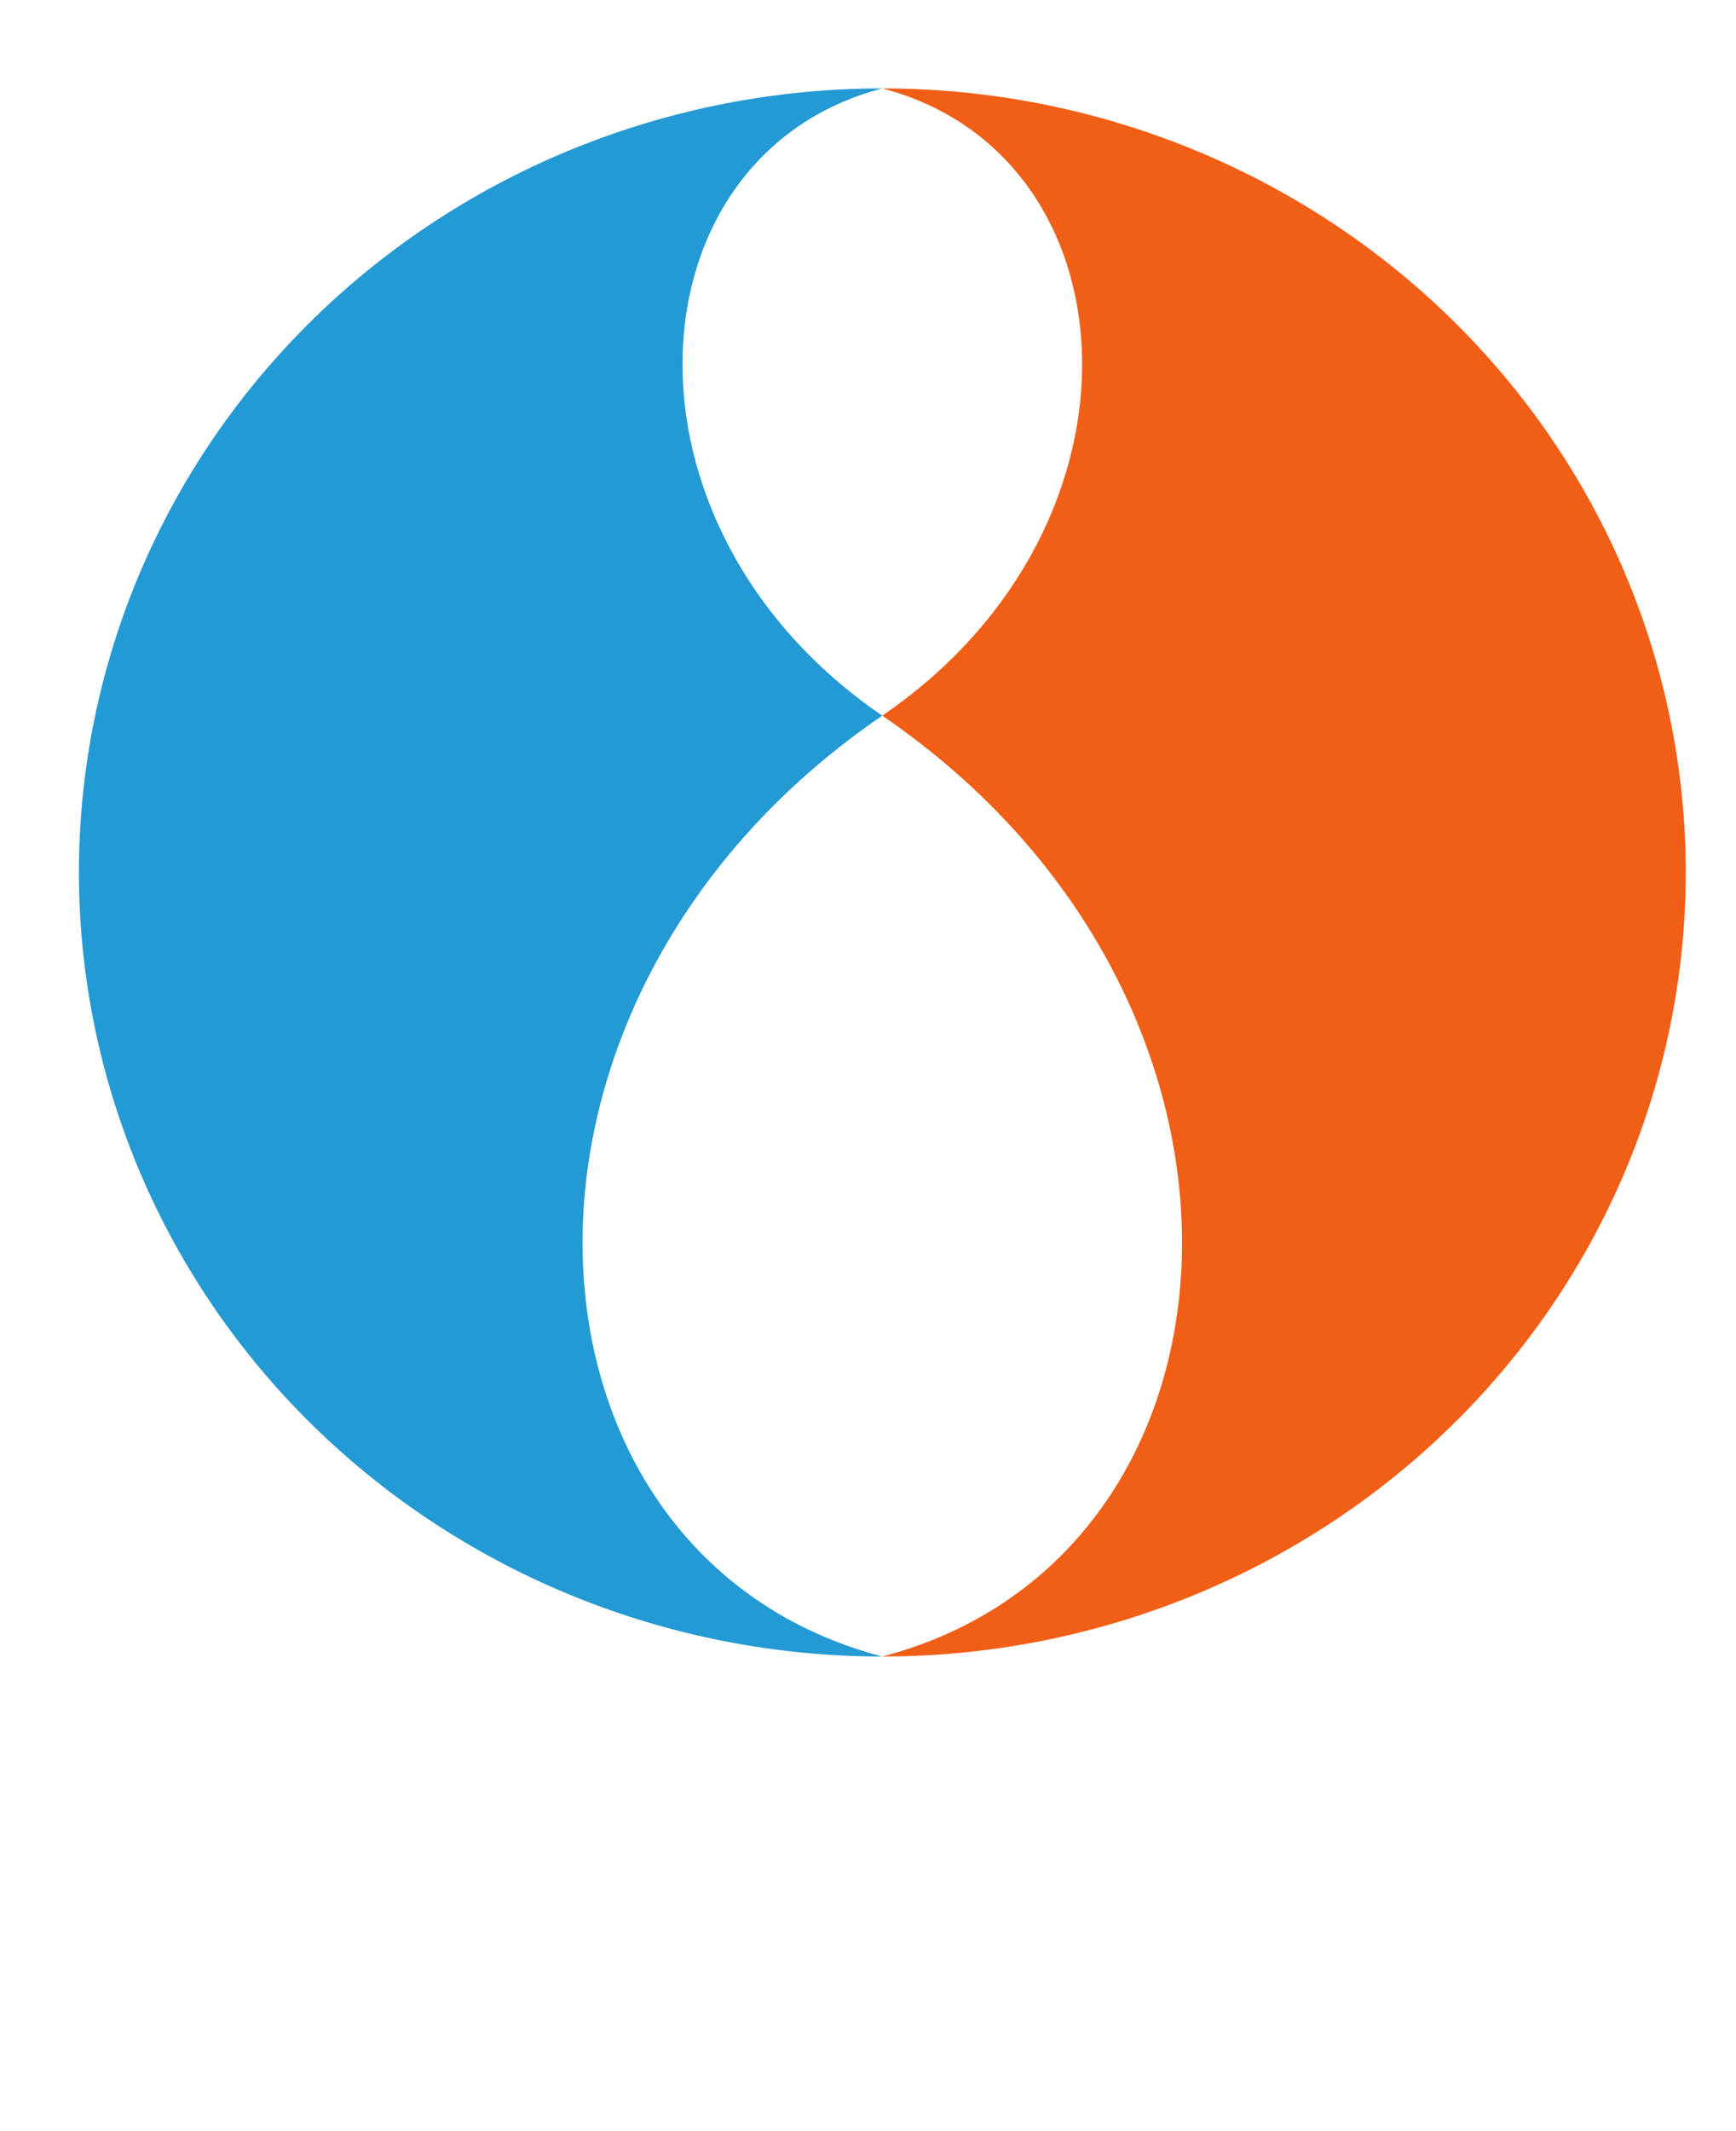
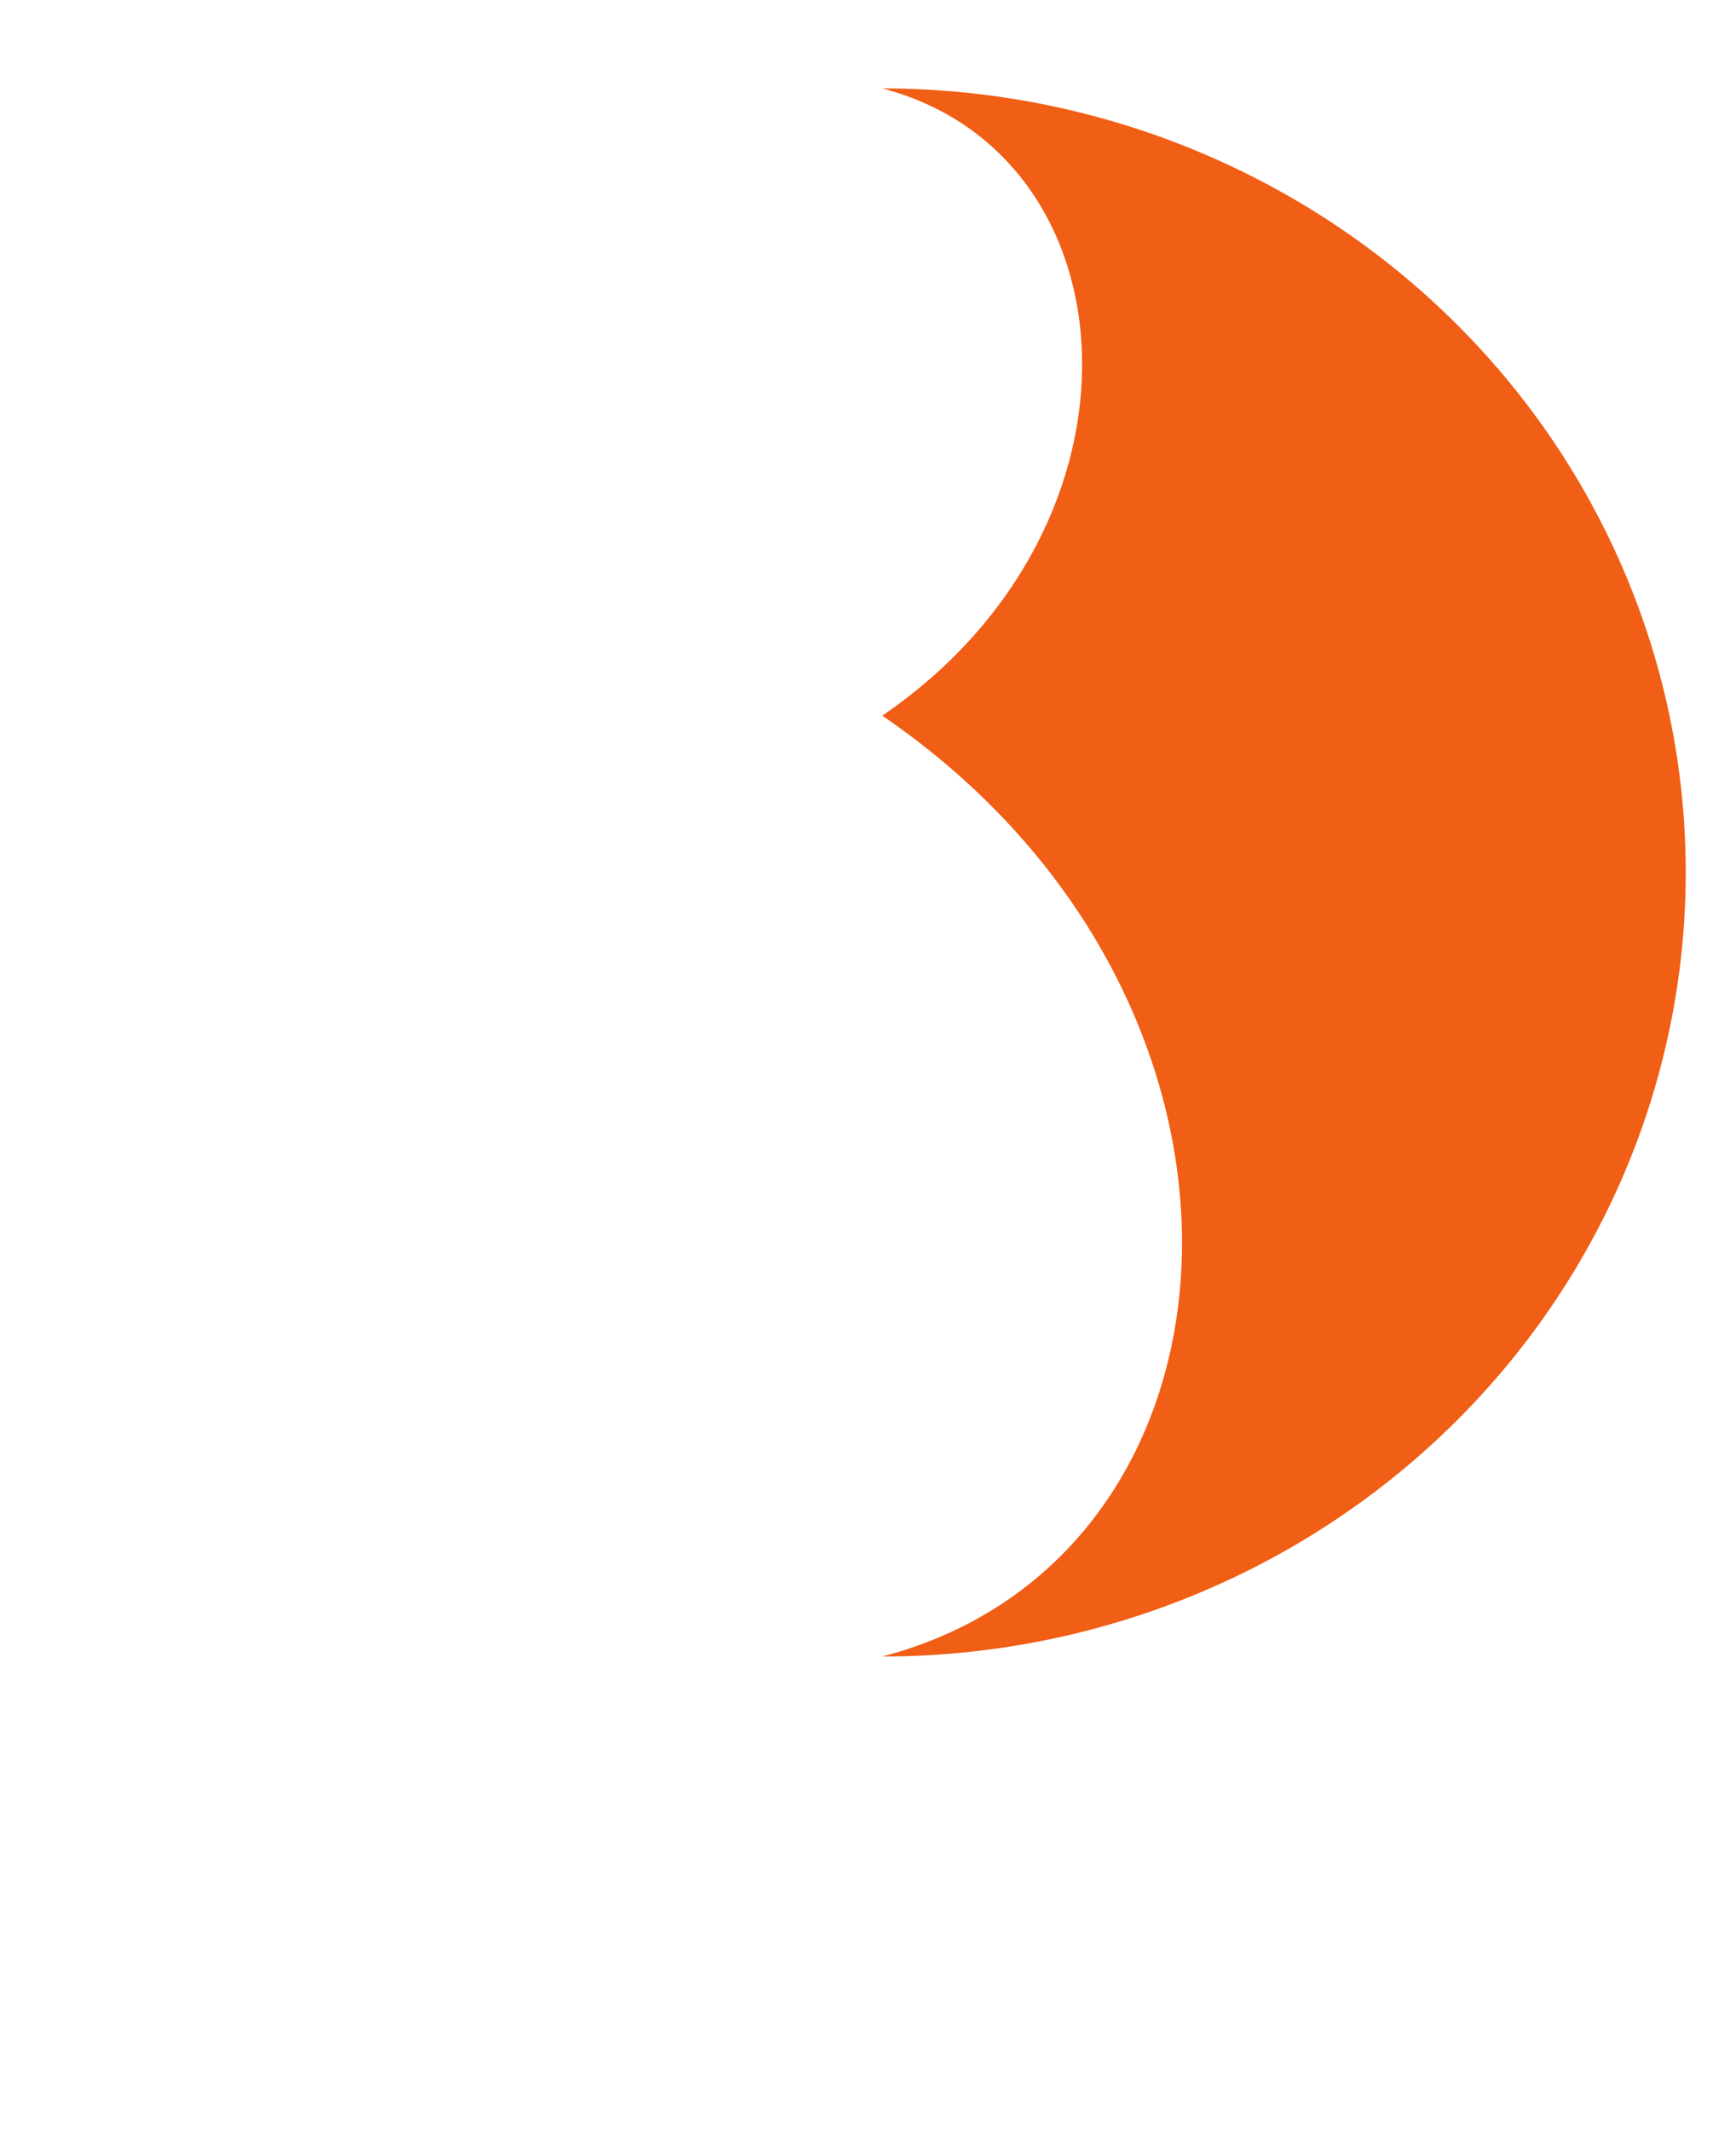
<svg xmlns="http://www.w3.org/2000/svg" width="22" height="27" viewBox="0 0 22 27" fill="none">
-   <path d="M11.181 20.987C8.481 20.987 5.892 19.94 3.982 18.077C2.073 16.215 1 13.688 1 11.053C1 8.419 2.073 5.892 3.982 4.03C5.892 2.167 8.481 1.12 11.181 1.12C7.966 1.961 7.648 6.653 11.181 9.067C5.881 12.688 6.358 19.726 11.181 20.987Z" fill="#249AD5" />
  <path d="M11.181 20.987C13.882 20.987 16.471 19.94 18.381 18.077C20.29 16.215 21.363 13.688 21.363 11.053C21.363 8.419 20.29 5.892 18.381 4.03C16.471 2.167 13.882 1.12 11.181 1.12C14.397 1.961 14.715 6.653 11.181 9.067C16.481 12.688 16.005 19.726 11.181 20.987Z" fill="#F15E15" />
</svg>